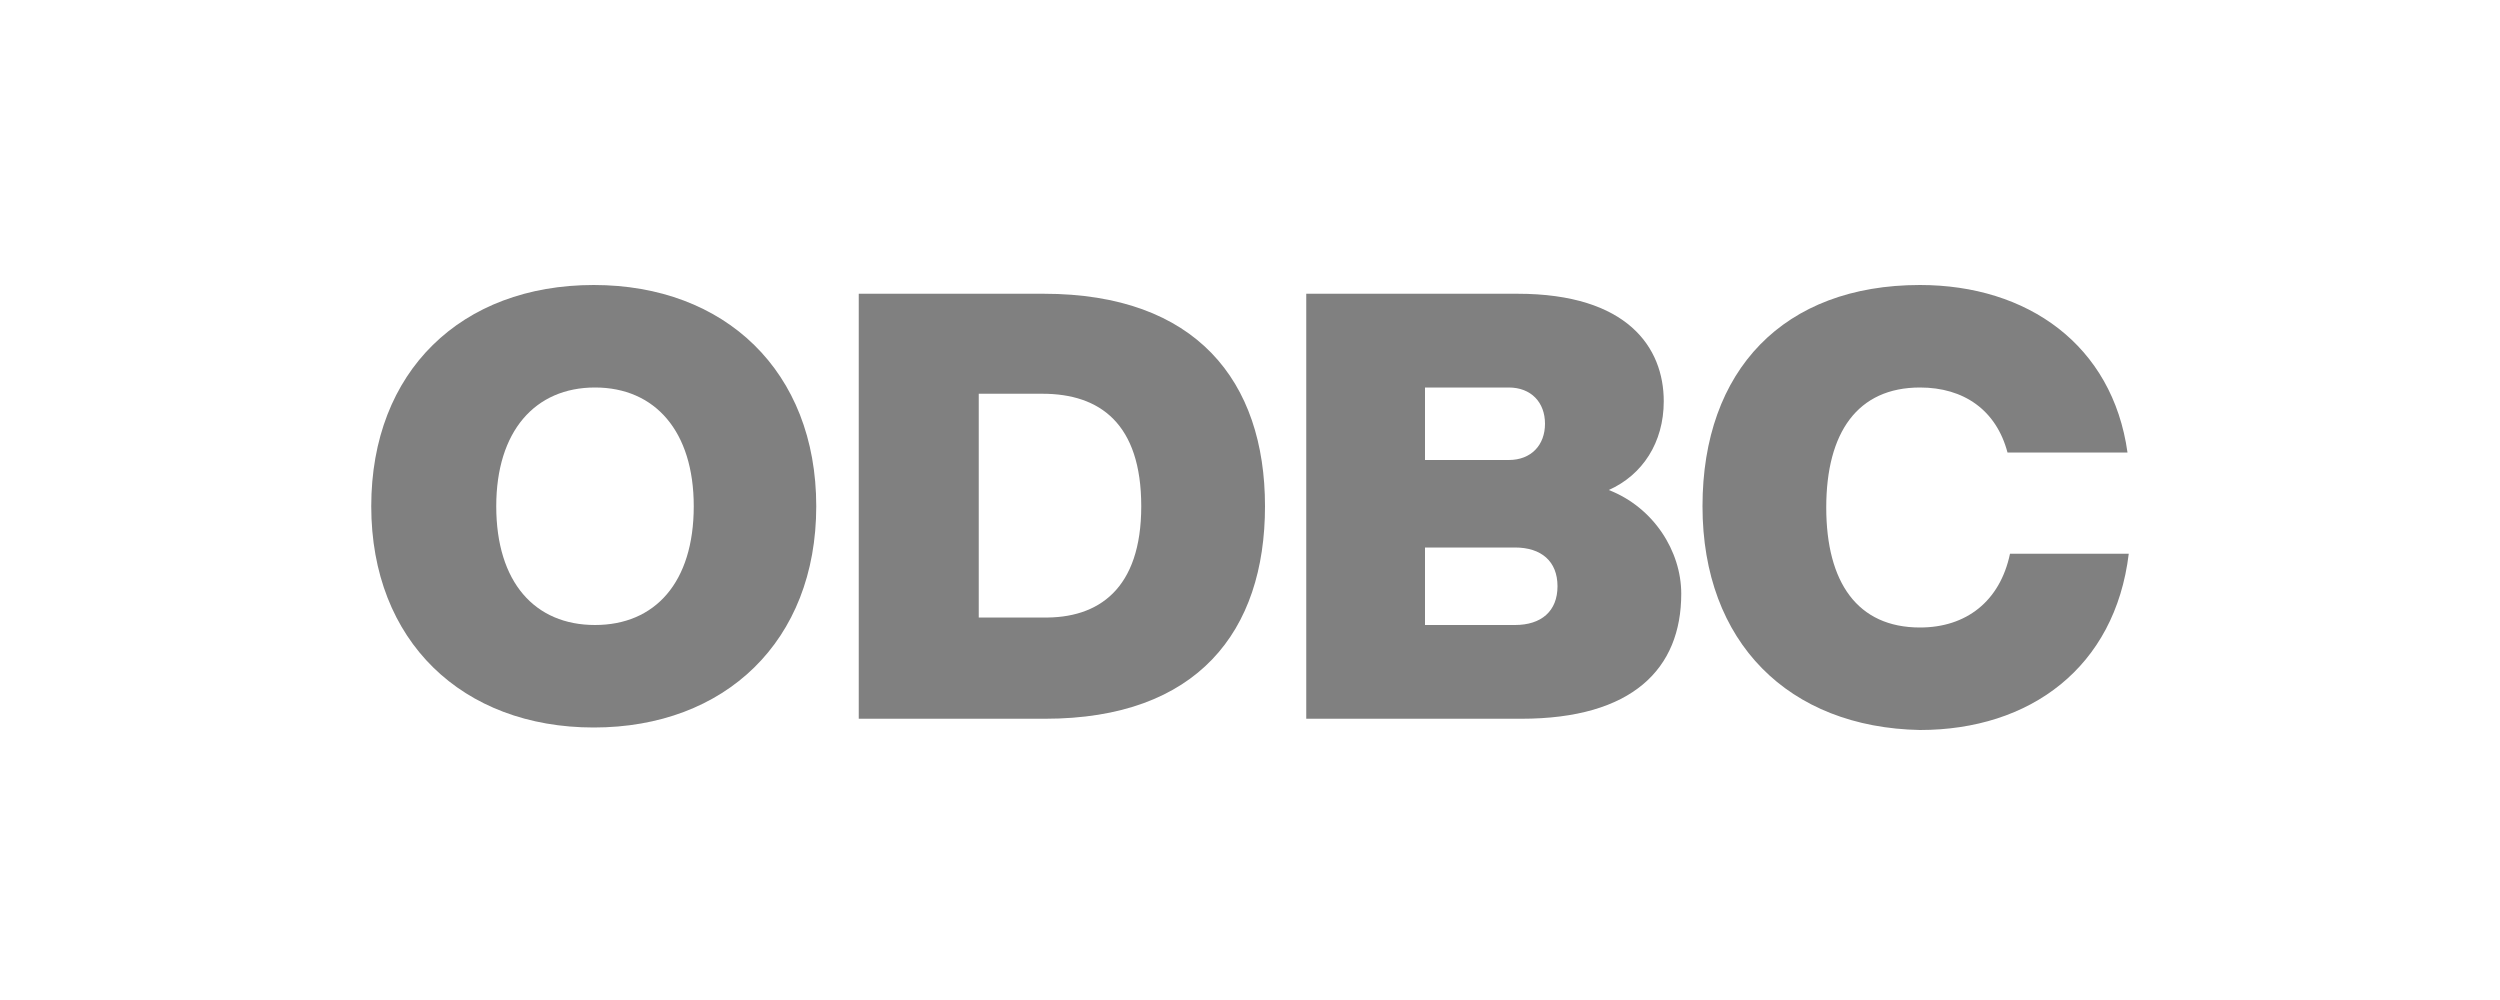
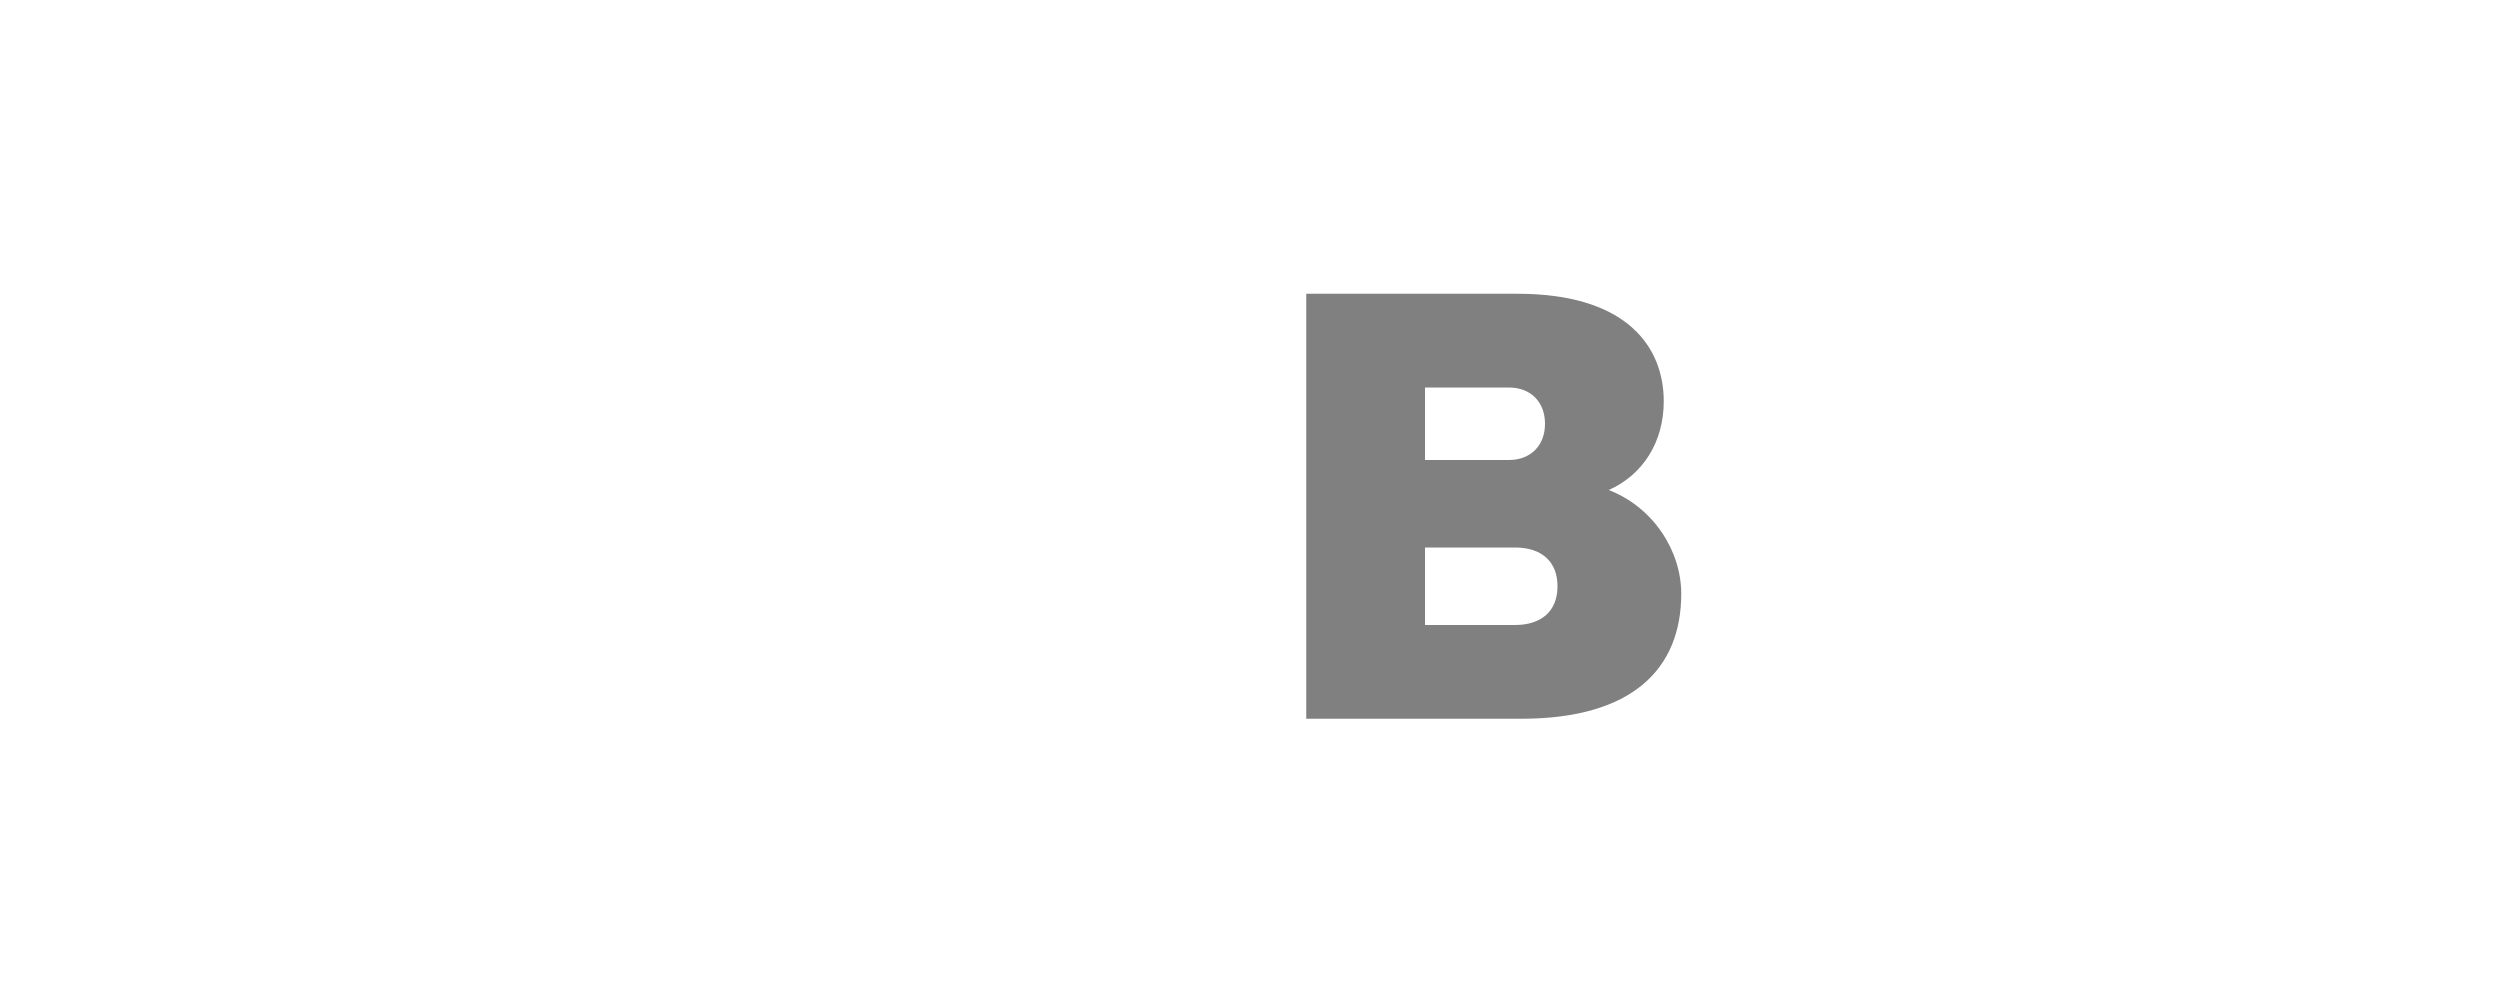
<svg xmlns="http://www.w3.org/2000/svg" id="Ebene_1" x="0px" y="0px" viewBox="0 0 200 80" style="enable-background:new 0 0 200 80;" xml:space="preserve">
  <style type="text/css">	.st0{enable-background:new    ;}	.st1{fill:#808080;}</style>
  <g class="st0">
-     <path class="st1" d="M29.7,40.5c0-10.8,7.2-17.7,17.8-17.7c10.5,0,17.8,6.9,17.8,17.7s-7.3,17.7-17.8,17.7  C37,58.2,29.7,51.3,29.7,40.5z M55.5,40.5c0-6-3.1-9.5-7.9-9.5c-4.8,0-7.9,3.5-7.9,9.5c0,6.1,3.1,9.5,7.9,9.5  C52.4,50,55.5,46.6,55.5,40.5z" />
-     <path class="st1" d="M101.2,40.5c0,10-5.4,17-17.6,17H68.7v-34h14.8C95.7,23.5,101.2,30.5,101.2,40.5z M91.3,40.5  c0-6.6-3.3-9-7.9-9h-5.1v17.9h5.1C87.9,49.5,91.3,47.1,91.3,40.5z" />
    <path class="st1" d="M134.5,47.5c0,6-3.9,10-12.8,10h-17.2v-34h16.9c8.8,0,11.7,4.3,11.7,8.6c0,3.3-1.7,5.9-4.4,7.1  C132.3,40.6,134.5,44.1,134.5,47.5z M114,31v5.8h6.7c1.8,0,2.9-1.2,2.9-2.9s-1.1-2.9-2.9-2.9H114z M124.6,46.9c0-2-1.3-3.1-3.4-3.1  H114V50h7.2C123.3,50,124.6,48.9,124.6,46.9z" />
-     <path class="st1" d="M136.2,40.5c0-10.9,6.5-17.7,17.4-17.7c8.6,0,15.4,4.8,16.6,13.4h-9.6c-0.9-3.4-3.5-5.2-7-5.2  c-5,0-7.5,3.6-7.5,9.6c0,6,2.5,9.6,7.5,9.6c3.7,0,6.4-2.1,7.2-5.9h9.5c-1.1,9.1-7.9,14.1-16.7,14.1  C143.1,58.2,136.2,51.4,136.2,40.5z" />
  </g>
</svg>